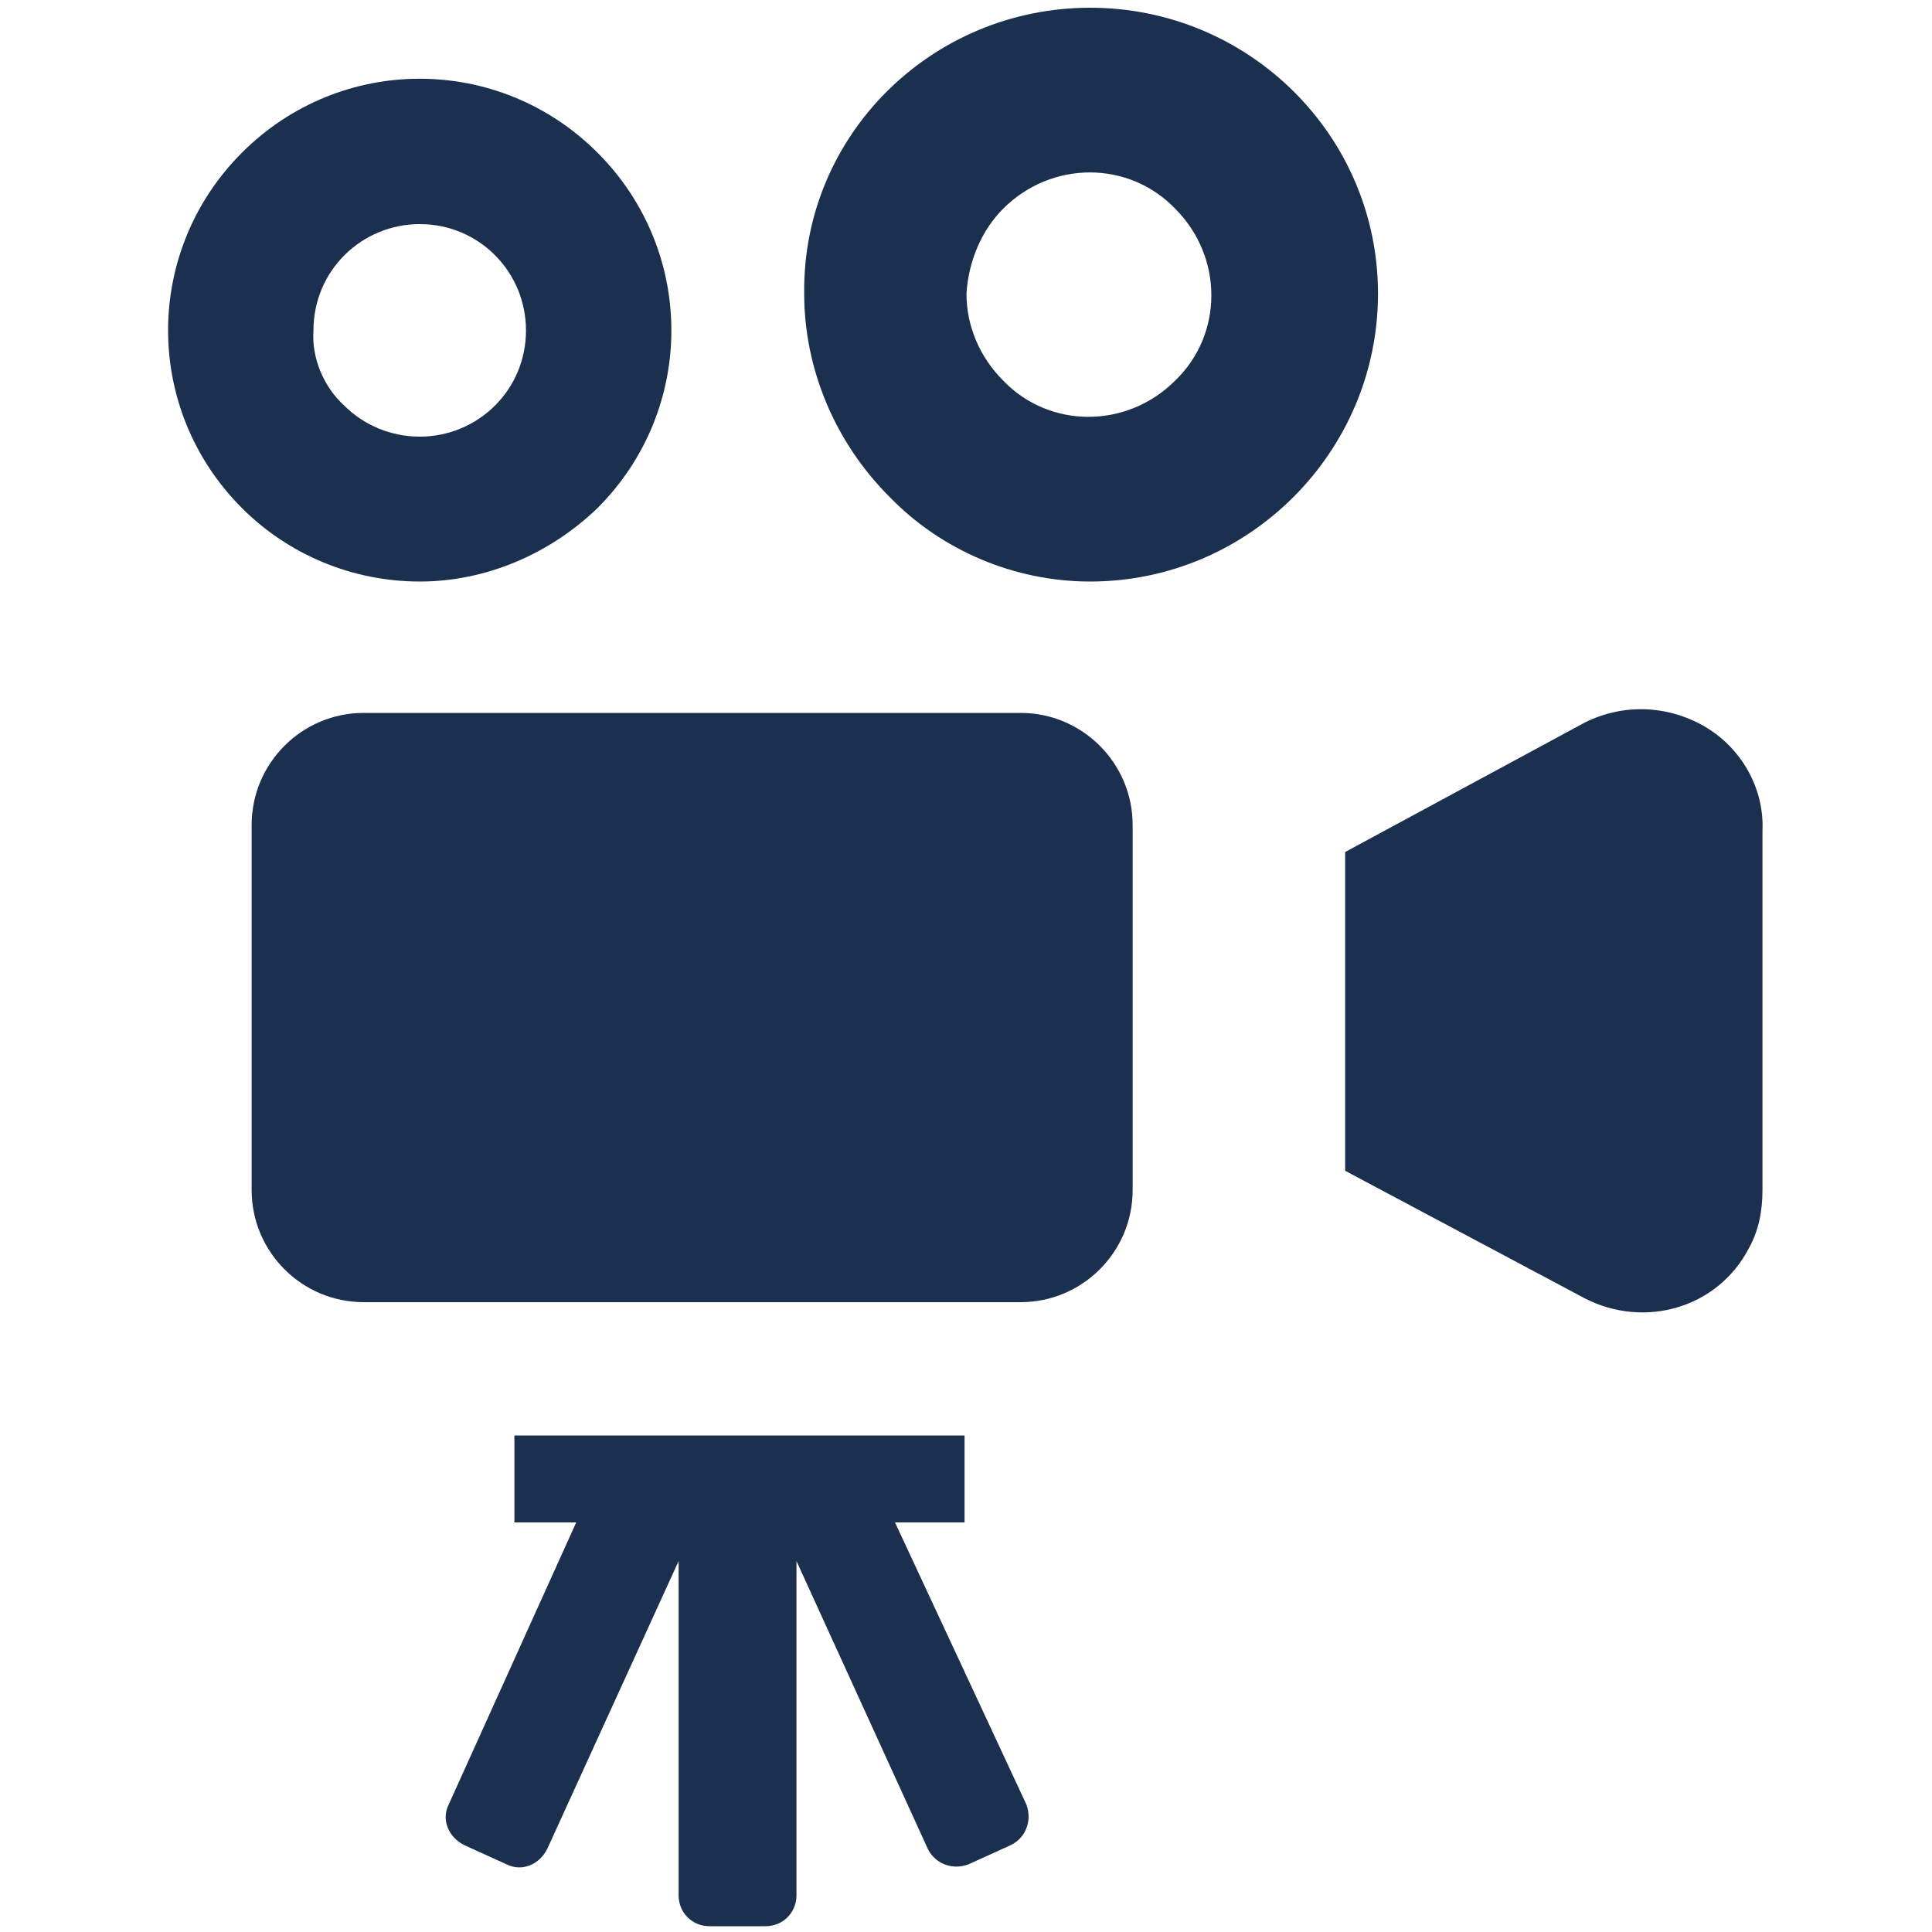
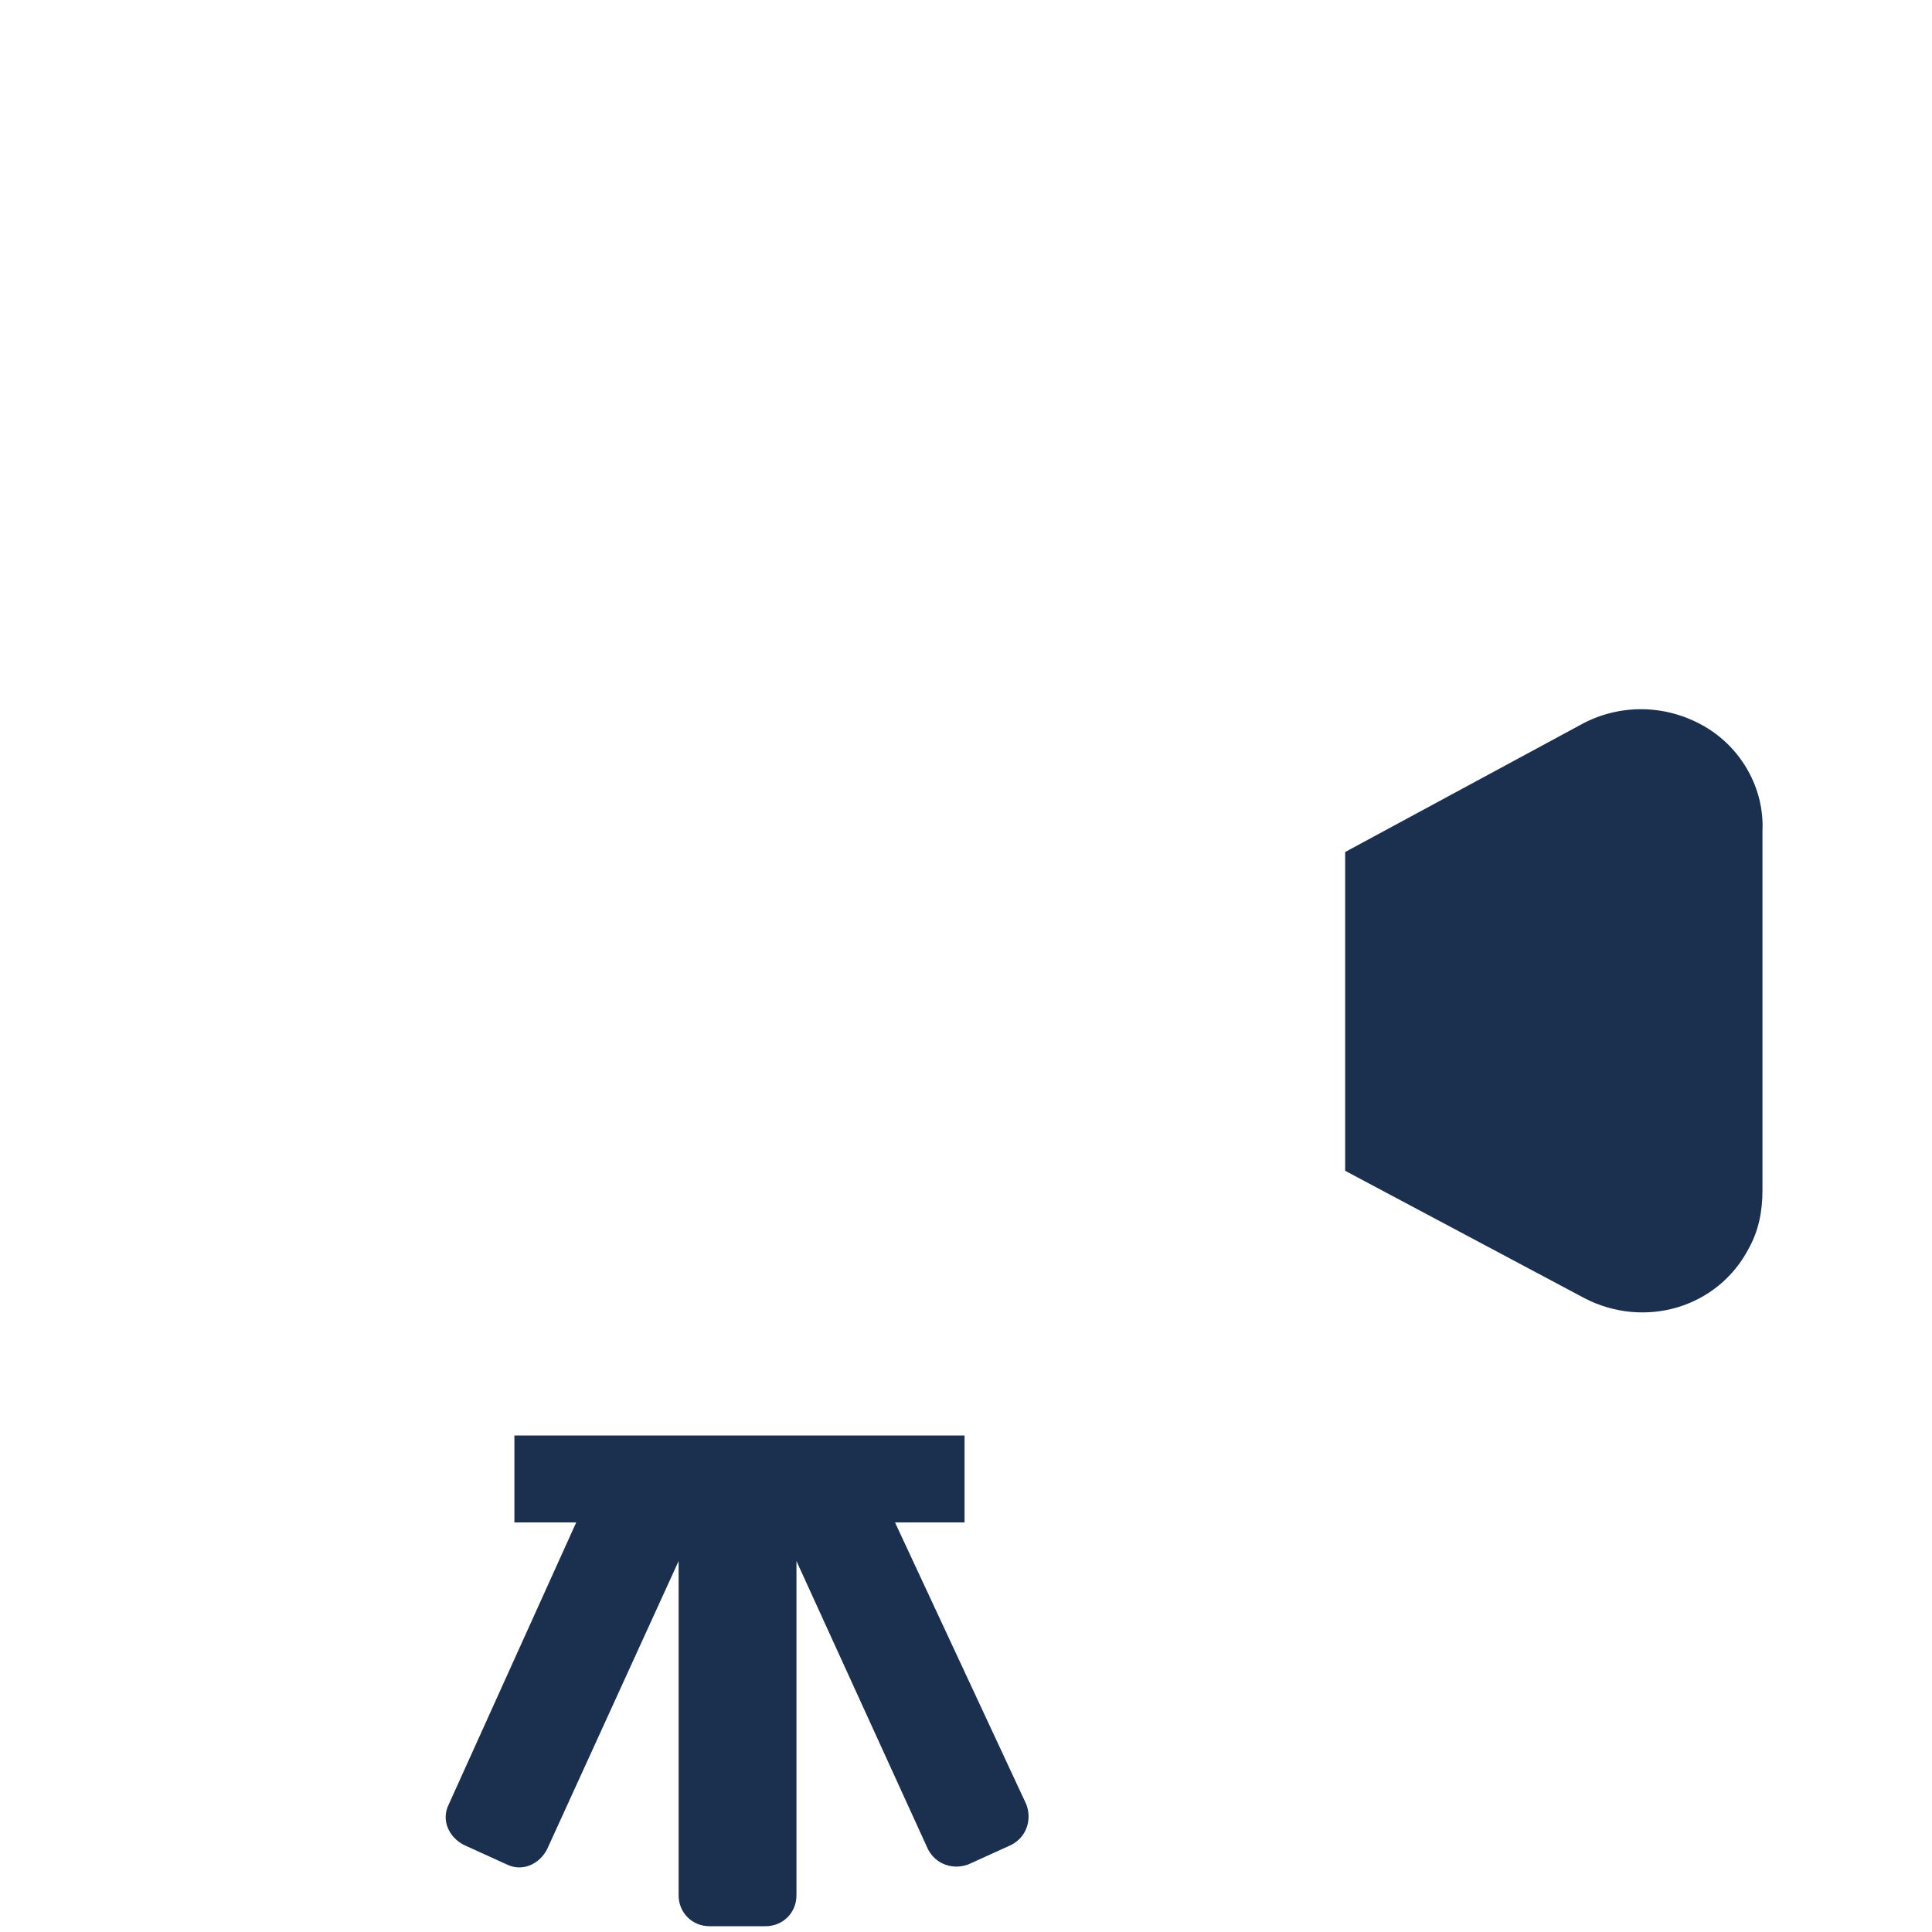
<svg xmlns="http://www.w3.org/2000/svg" version="1.1" id="レイヤー_1" x="0px" y="0px" viewBox="0 0 100 100" style="enable-background:new 0 0 100 100;" xml:space="preserve">
  <style type="text/css">
	.st0{fill:#1B304E;}
</style>
  <g id="映写機のアイコン素材" transform="translate(-42.375)">
-     <path id="パス_12" class="st0" d="M73.3,26.3c5.1-5.1,5.1-13.3,0-18.4S60,2.8,54.9,7.9s-5.1,13.3,0,18.4c2.4,2.4,5.7,3.8,9.2,3.8   C67.5,30.1,70.8,28.7,73.3,26.3z M58.6,17.1c0-3.1,2.5-5.5,5.5-5.5c3.1,0,5.5,2.5,5.5,5.5c0,3.1-2.5,5.5-5.5,5.5   c-1.5,0-2.9-0.6-3.9-1.6C59.1,20,58.5,18.5,58.6,17.1z" />
-     <path id="パス_13" class="st0" d="M98.8,30.1c8.2,0,14.9-6.7,14.9-14.9S107,0.4,98.8,0.4C90.6,0.4,83.9,7,84,15.2   c0,3.9,1.6,7.7,4.4,10.5C91.1,28.5,94.9,30.1,98.8,30.1z M94.3,10.8c2.5-2.5,6.5-2.5,8.9,0c2.5,2.5,2.5,6.5,0,8.9   c-2.5,2.5-6.5,2.5-8.9,0c-1.2-1.2-1.9-2.8-1.9-4.5C92.5,13.5,93.2,11.9,94.3,10.8z" />
-     <path id="パス_14" class="st0" d="M95.2,36.9h-34c-3.2,0-5.8,2.6-5.8,5.8c0,0,0,0,0,0v18.9c0,3.2,2.6,5.8,5.8,5.8c0,0,0,0,0,0h34   c3.2,0,5.8-2.6,5.8-5.8c0,0,0,0,0,0V42.7C101,39.5,98.4,36.9,95.2,36.9C95.2,36.9,95.2,36.9,95.2,36.9z" />
    <path id="パス_15" class="st0" d="M130.6,37.6c-1.9-1.1-4.2-1.2-6.2-0.2L112,44.1v16.5l12.4,6.6c3.1,1.6,6.9,0.5,8.5-2.6   c0.5-0.9,0.7-1.9,0.7-3V43C133.7,40.8,132.5,38.7,130.6,37.6z" />
    <path id="パス_16" class="st0" d="M88.7,78.8h3.6v-4.5H69v4.5h3.2l-6.6,14.6c-0.4,0.8,0,1.7,0.8,2.1c0,0,0,0,0,0l2.2,1   c0.8,0.4,1.7,0,2.1-0.8c0,0,0,0,0,0l6.8-14.9v17.3c0,0.9,0.7,1.6,1.6,1.6c0,0,0,0,0,0h2.9c0.9,0,1.6-0.7,1.6-1.6V80.8l6.8,14.9   c0.4,0.8,1.3,1.1,2.1,0.8l2.2-1c0.8-0.4,1.1-1.3,0.8-2.1L88.7,78.8z" />
  </g>
</svg>